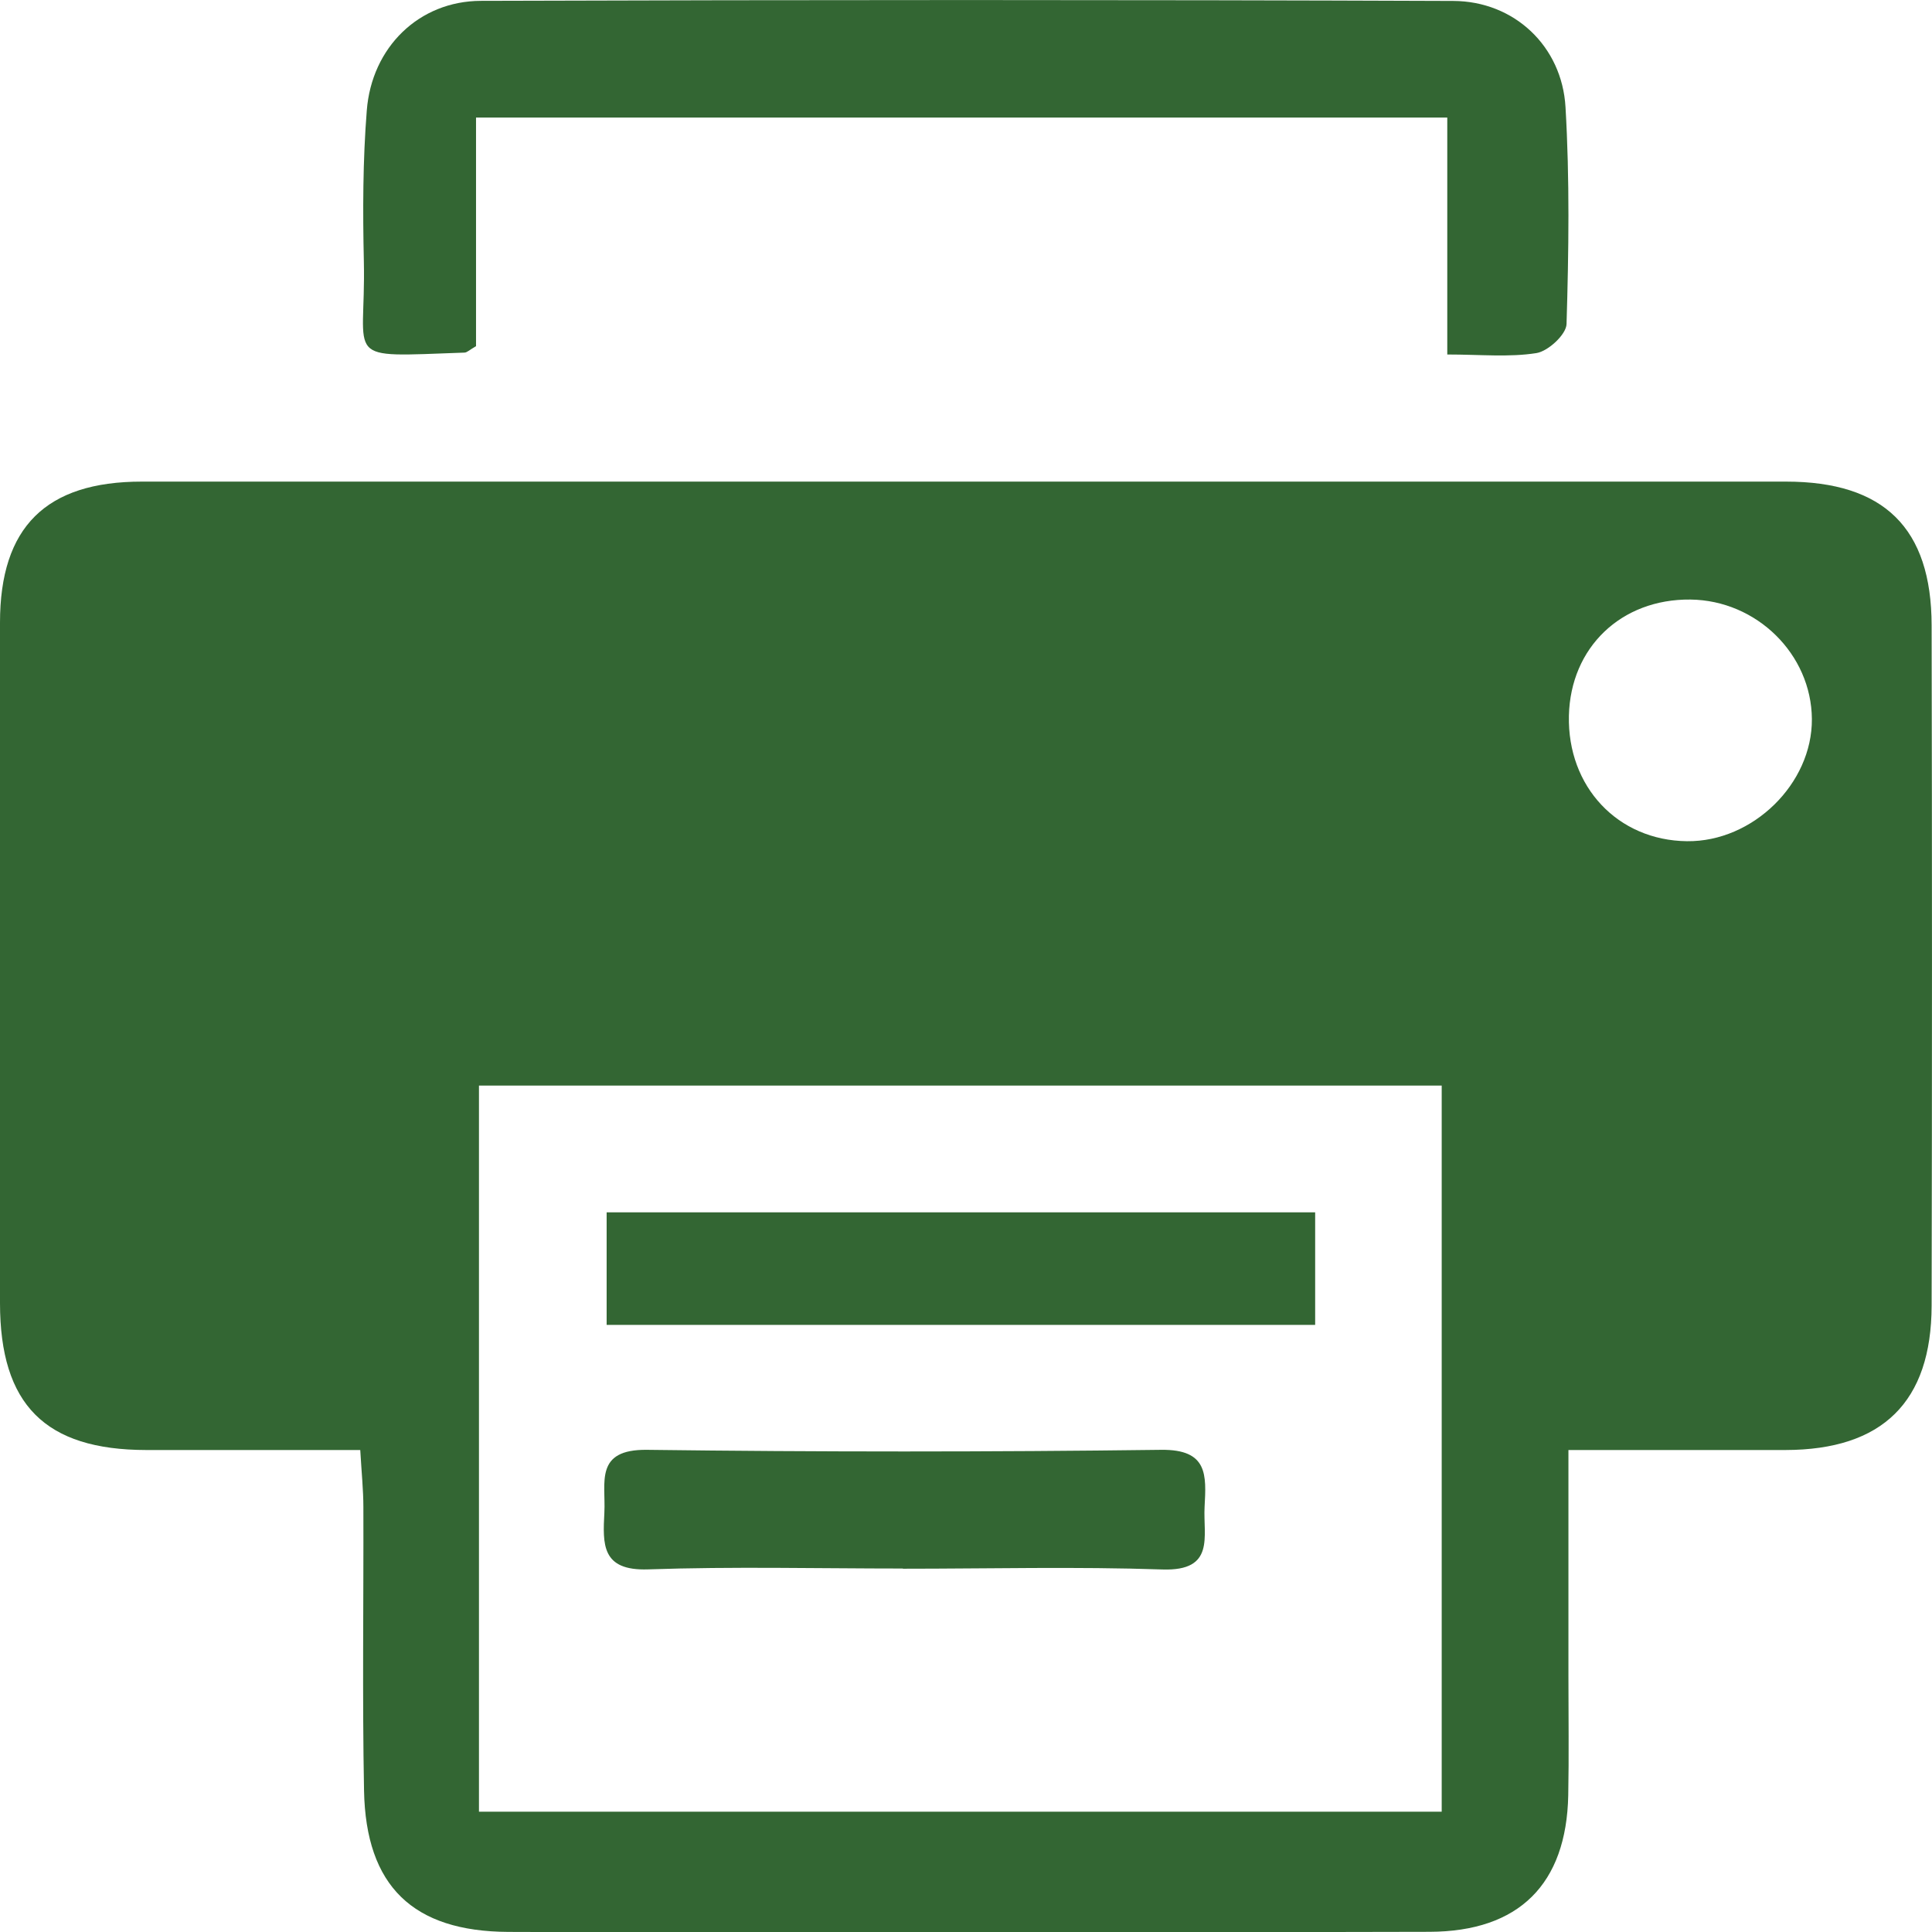
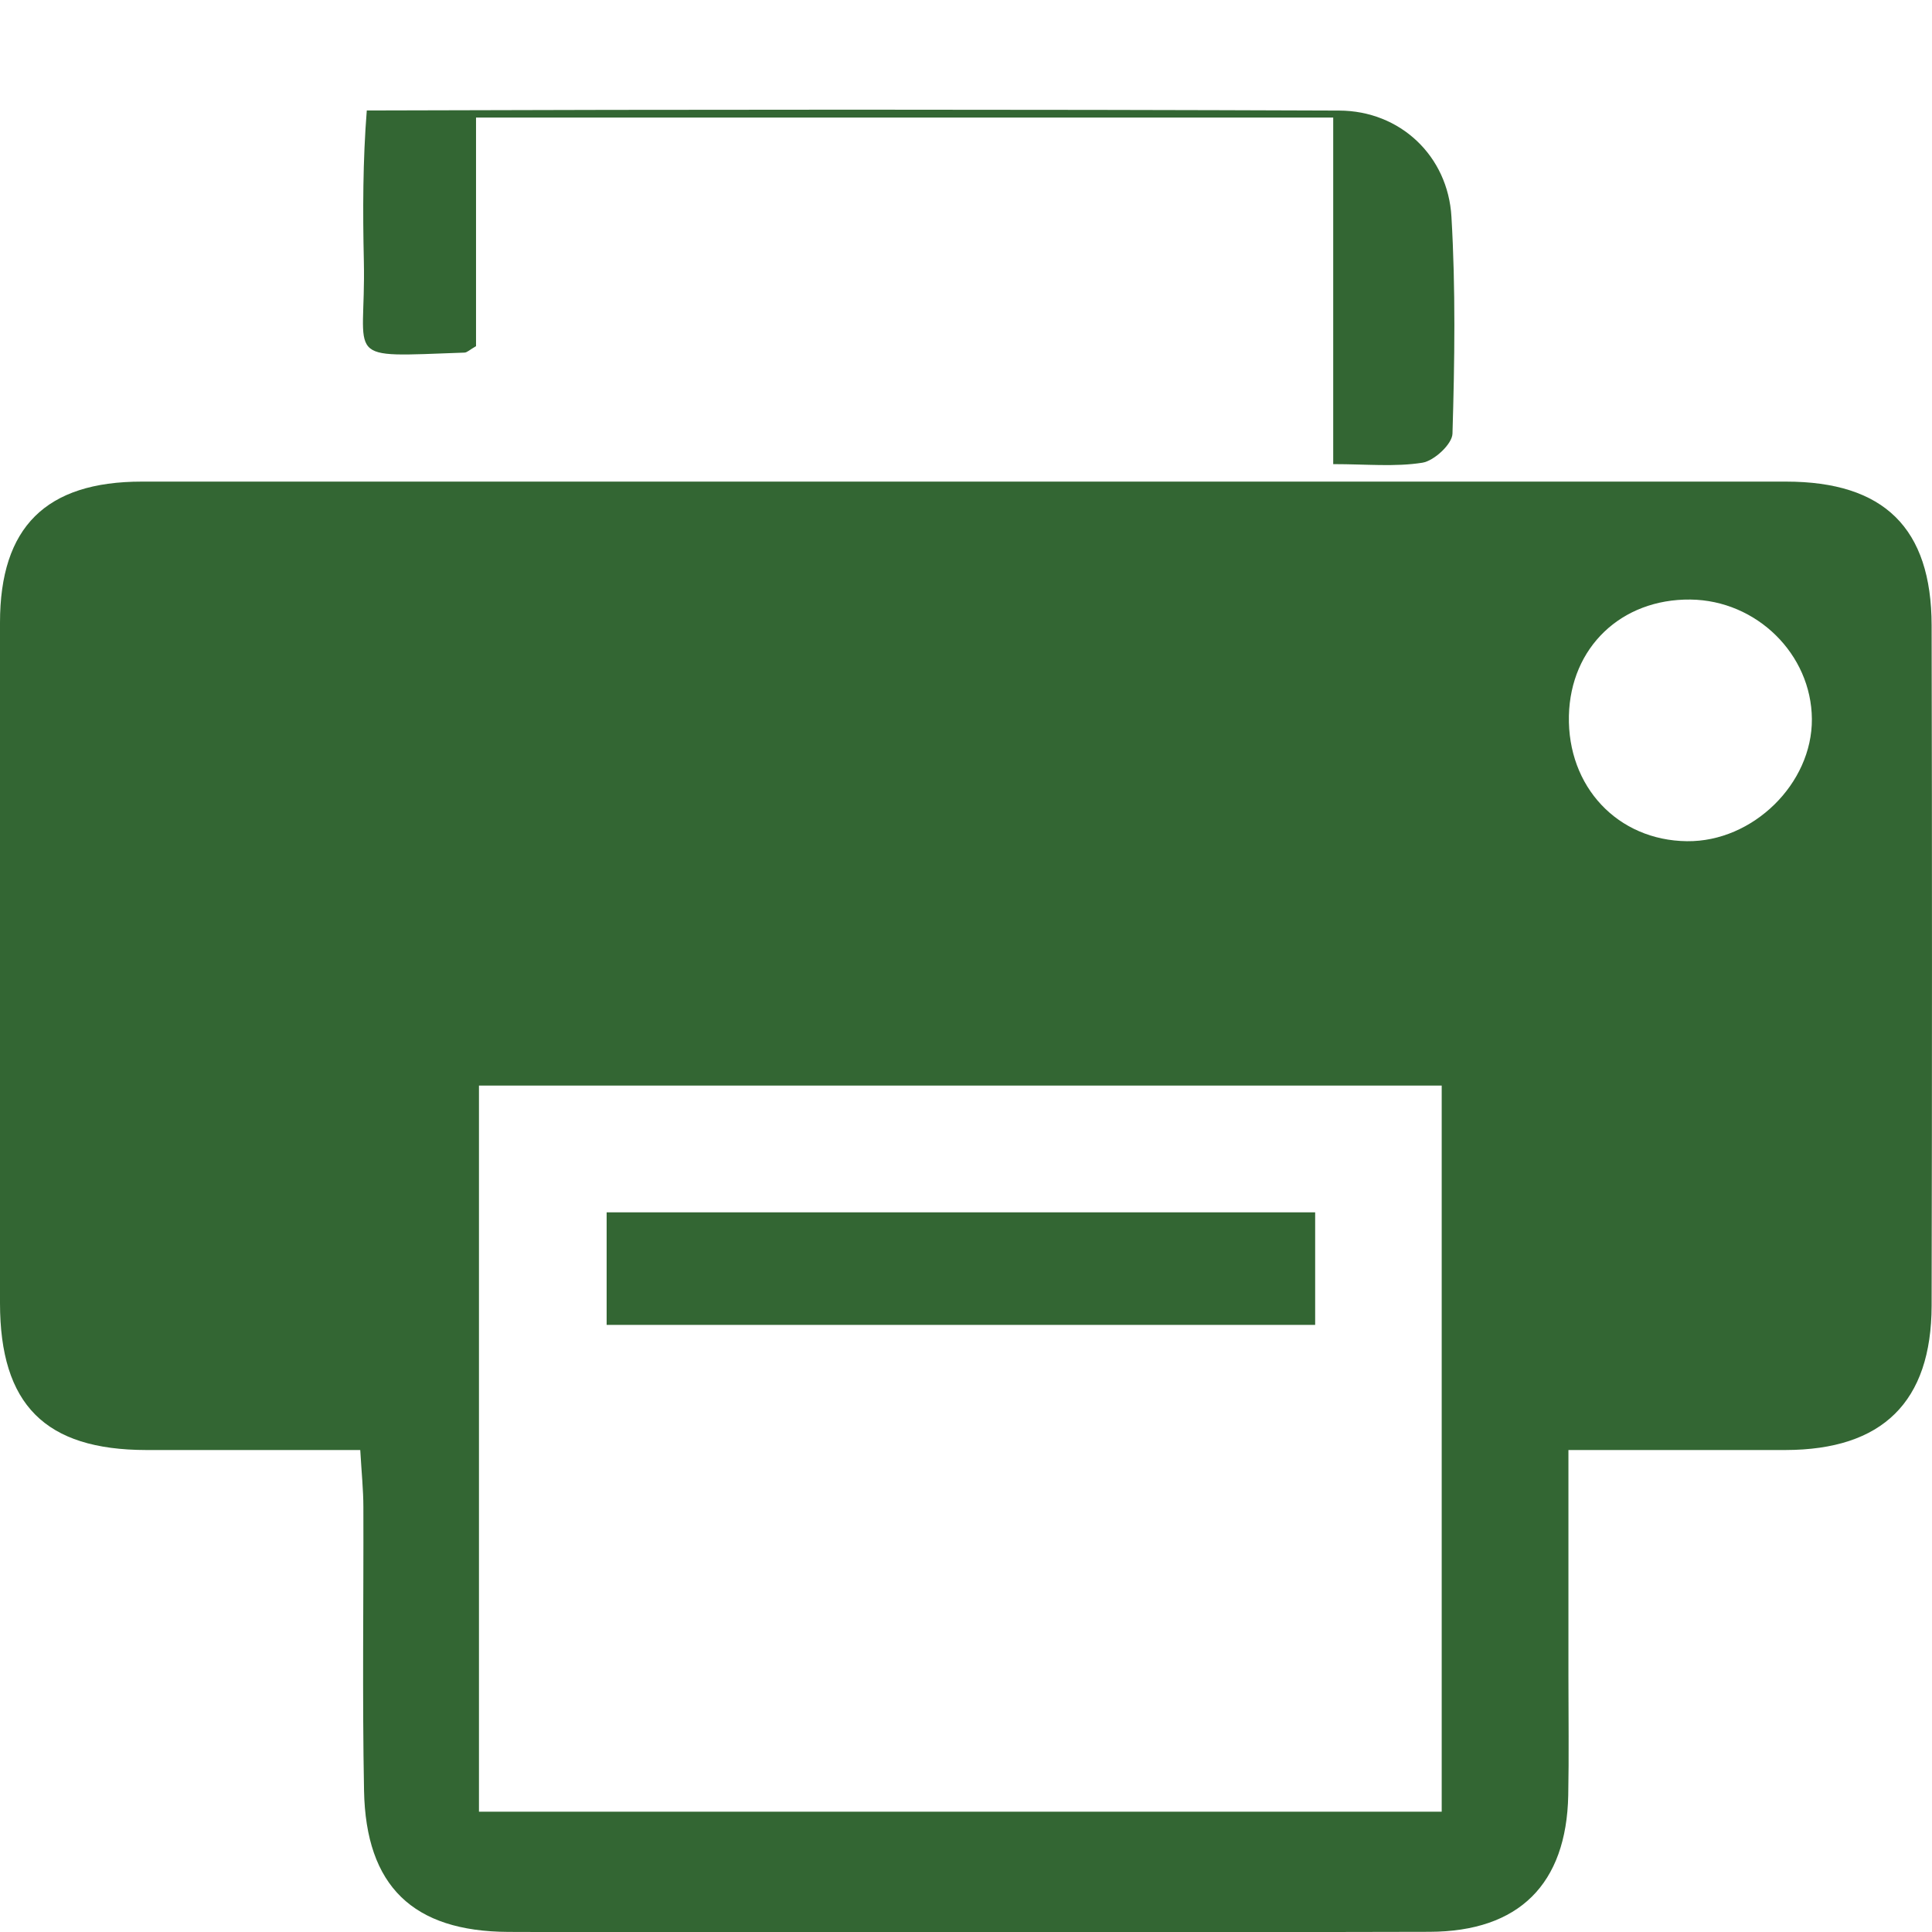
<svg xmlns="http://www.w3.org/2000/svg" id="Layer_1" viewBox="0 0 204.43 204.45">
  <defs>
    <style>.cls-1{fill:#363;}</style>
  </defs>
  <path class="cls-1" d="M165.96,153.43c0,8.44,0,16.24,0,24.04,0,4.17,.06,8.33-.02,12.5-.19,9.39-5.2,14.41-14.67,14.44-22.33,.07-44.66,.02-66.99,.02-10.17,0-20.33,.04-30.5-.01-10.07-.05-15.07-4.83-15.26-14.95-.19-10-.04-20-.07-30,0-1.8-.19-3.61-.33-6.04-7.75,0-15.19,0-22.64,0C4.78,153.42,0,148.63,0,137.87,0,113.87,0,89.88,0,65.88c0-10.1,4.85-14.92,15-14.92,57.99,0,115.99,0,173.98,0,10.36,0,15.39,4.9,15.41,15.2,.05,24,.05,47.99,0,71.99-.02,10.2-5.21,15.26-15.45,15.28-7.32,0-14.63,0-22.99,0Zm-115.27,38.27h101.86V114.87H50.68v76.83ZM178.87,63.44c-7.32-.08-12.69,5.06-12.86,12.29-.17,7.52,5.17,13.2,12.5,13.28,6.96,.08,13.26-6.09,13.21-12.93-.05-6.86-5.85-12.56-12.85-12.64Z" />
-   <path class="cls-1" d="M50.37,12.44v24.19c-.67,.38-.94,.67-1.22,.68-13.21,.46-10.41,1.03-10.65-9.66-.12-5.32-.11-10.67,.31-15.96C39.33,5.01,44.33,.11,50.88,.09c34.3-.11,68.59-.12,102.89,.01,6.46,.02,11.51,4.8,11.88,11.23,.45,7.63,.34,15.31,.11,22.96-.03,1.1-1.94,2.87-3.18,3.07-2.9,.46-5.92,.15-9.44,.15V12.44H50.37Z" />
+   <path class="cls-1" d="M50.37,12.44v24.19c-.67,.38-.94,.67-1.22,.68-13.21,.46-10.41,1.03-10.65-9.66-.12-5.32-.11-10.67,.31-15.96c34.3-.11,68.59-.12,102.89,.01,6.46,.02,11.51,4.8,11.88,11.23,.45,7.63,.34,15.31,.11,22.96-.03,1.1-1.94,2.87-3.18,3.07-2.9,.46-5.92,.15-9.44,.15V12.44H50.37Z" />
  <path class="cls-1" d="M64.19,140.19v-11.91h74.97v11.91H64.19Z" />
-   <path class="cls-1" d="M95.53,165.97c-8.98,0-17.97-.22-26.95,.09-4.96,.17-4.8-2.67-4.63-6.02,.16-3.15-1.08-6.7,4.52-6.63,18.13,.23,36.27,.23,54.4,0,4.97-.06,4.77,2.69,4.59,6.03-.17,3.11,1.17,6.82-4.47,6.63-9.14-.31-18.3-.08-27.45-.08Z" />
</svg>